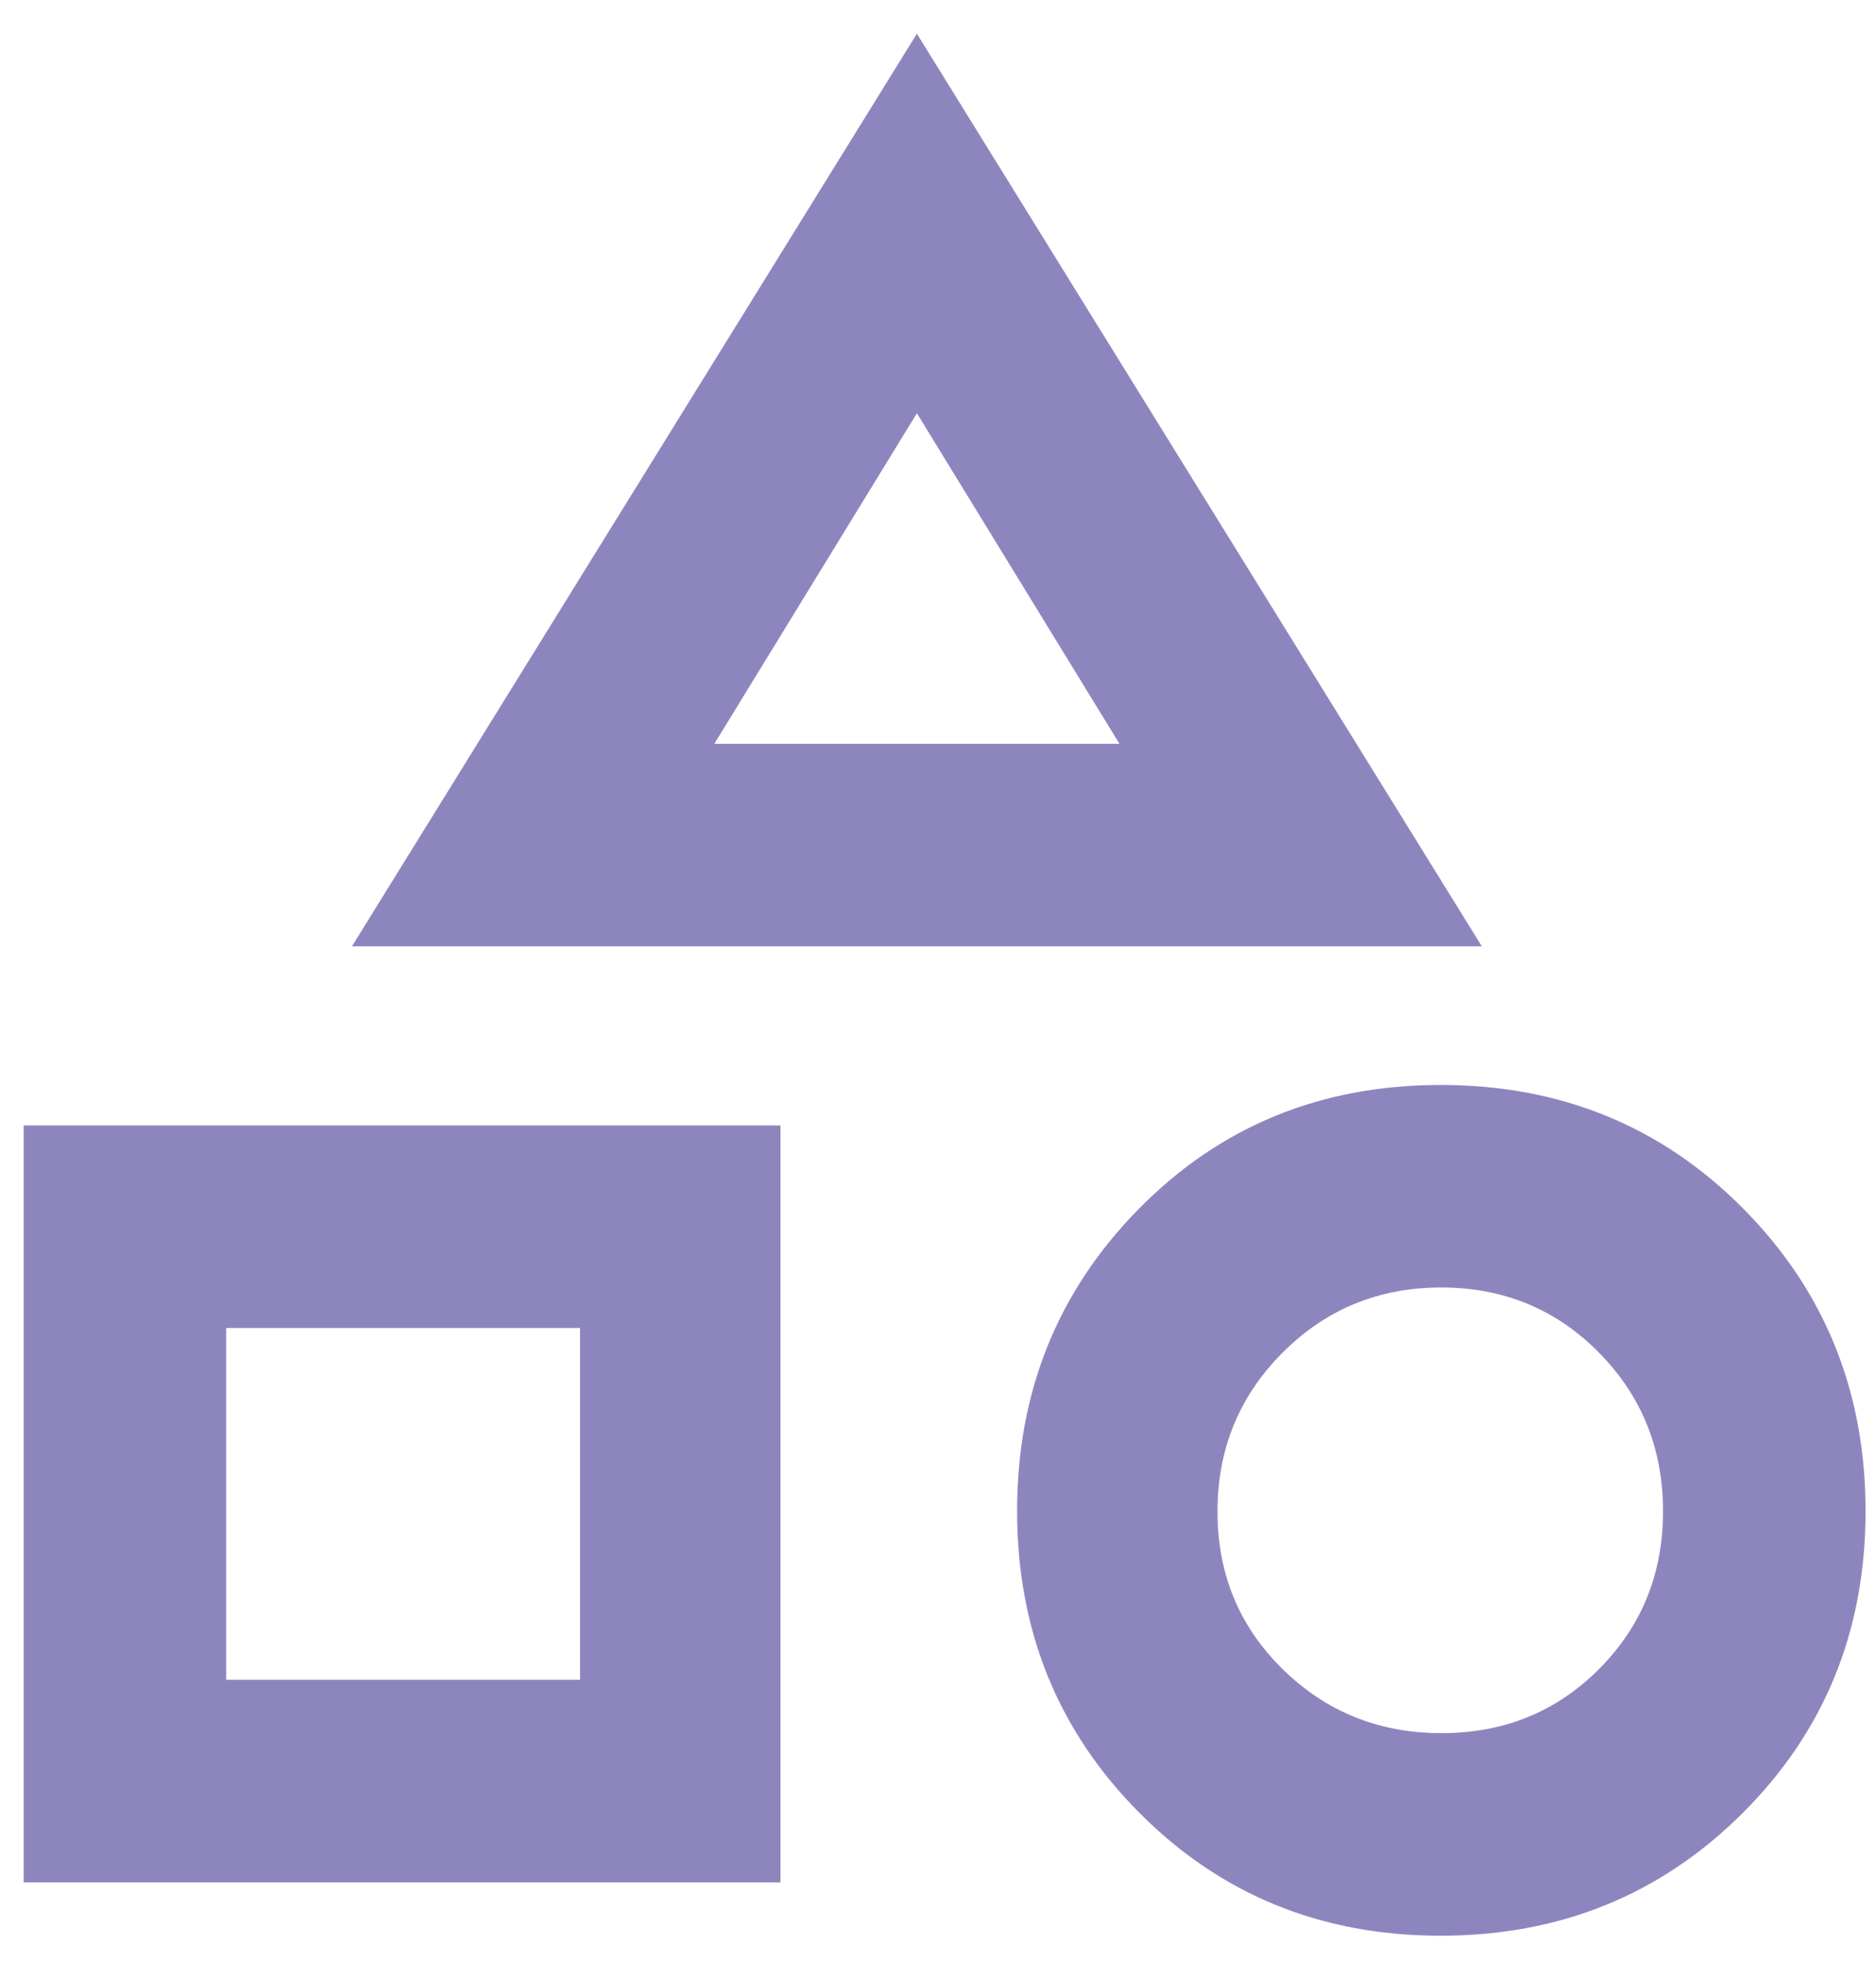
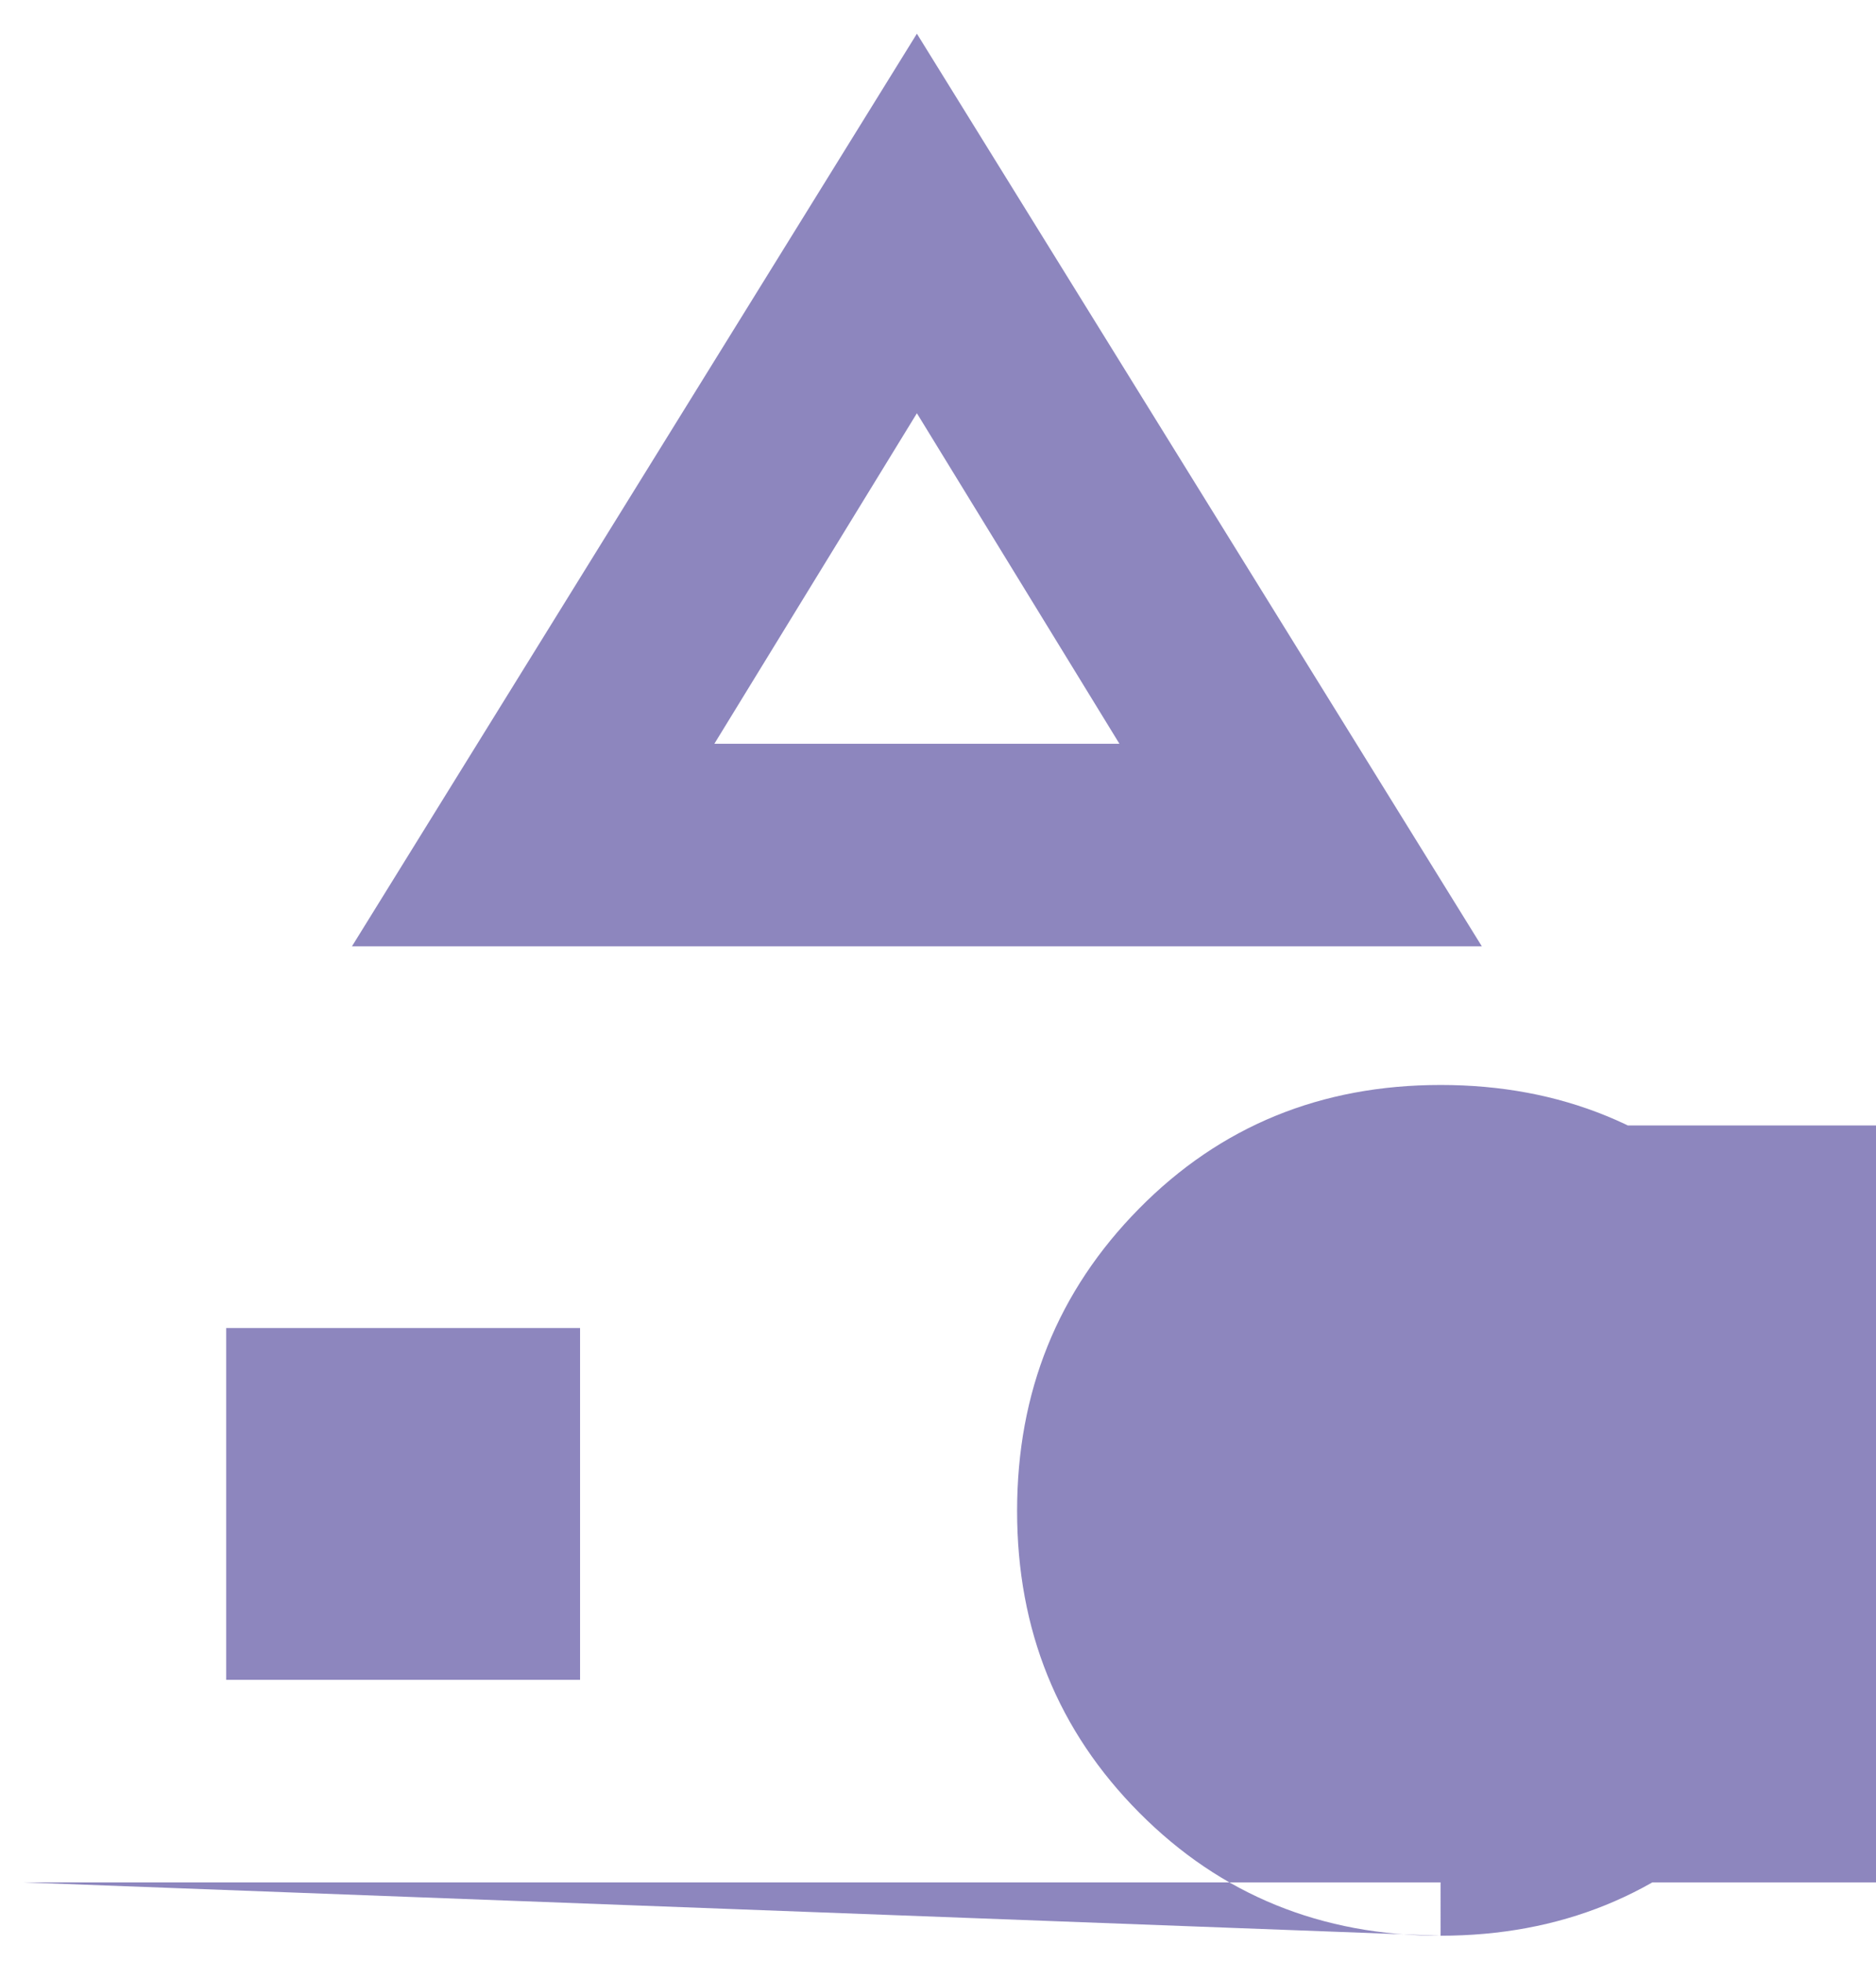
<svg xmlns="http://www.w3.org/2000/svg" width="44" height="46" fill="none">
-   <path fill="#8D86BE" d="M8.255 22.19 21.505.79l13.25 21.4h-26.5Zm25.532 23.2c-2.8 0-5.155-.961-7.066-2.884-1.911-1.922-2.866-4.28-2.866-7.075 0-2.794.953-5.157 2.86-7.09 1.907-1.934 4.265-2.9 7.075-2.9 2.81 0 5.173.964 7.09 2.893 1.916 1.93 2.875 4.296 2.875 7.1 0 2.804-.962 5.165-2.884 7.081-1.923 1.917-4.284 2.875-7.084 2.875ZM.555 44.14V26.39h17.75v17.75H.555Zm33.254-3.5c1.464 0 2.696-.501 3.696-1.504 1-1.003 1.5-2.236 1.5-3.7s-.502-2.704-1.504-3.72c-1.003-1.017-2.237-1.526-3.7-1.526-1.464 0-2.705.51-3.721 1.53-1.017 1.019-1.525 2.26-1.525 3.724 0 1.464.51 2.696 1.529 3.696 1.02 1 2.261 1.5 3.725 1.5ZM5.305 39.39h8.3v-8.25h-8.3v8.25Zm11.45-21.95h9.5l-4.75-7.75-4.75 7.75Z" />
+   <path fill="#8D86BE" d="M8.255 22.19 21.505.79l13.25 21.4h-26.5Zm25.532 23.2c-2.8 0-5.155-.961-7.066-2.884-1.911-1.922-2.866-4.28-2.866-7.075 0-2.794.953-5.157 2.86-7.09 1.907-1.934 4.265-2.9 7.075-2.9 2.81 0 5.173.964 7.09 2.893 1.916 1.93 2.875 4.296 2.875 7.1 0 2.804-.962 5.165-2.884 7.081-1.923 1.917-4.284 2.875-7.084 2.875ZV26.39h17.75v17.75H.555Zm33.254-3.5c1.464 0 2.696-.501 3.696-1.504 1-1.003 1.5-2.236 1.5-3.7s-.502-2.704-1.504-3.72c-1.003-1.017-2.237-1.526-3.7-1.526-1.464 0-2.705.51-3.721 1.53-1.017 1.019-1.525 2.26-1.525 3.724 0 1.464.51 2.696 1.529 3.696 1.02 1 2.261 1.5 3.725 1.5ZM5.305 39.39h8.3v-8.25h-8.3v8.25Zm11.45-21.95h9.5l-4.75-7.75-4.75 7.75Z" />
</svg>